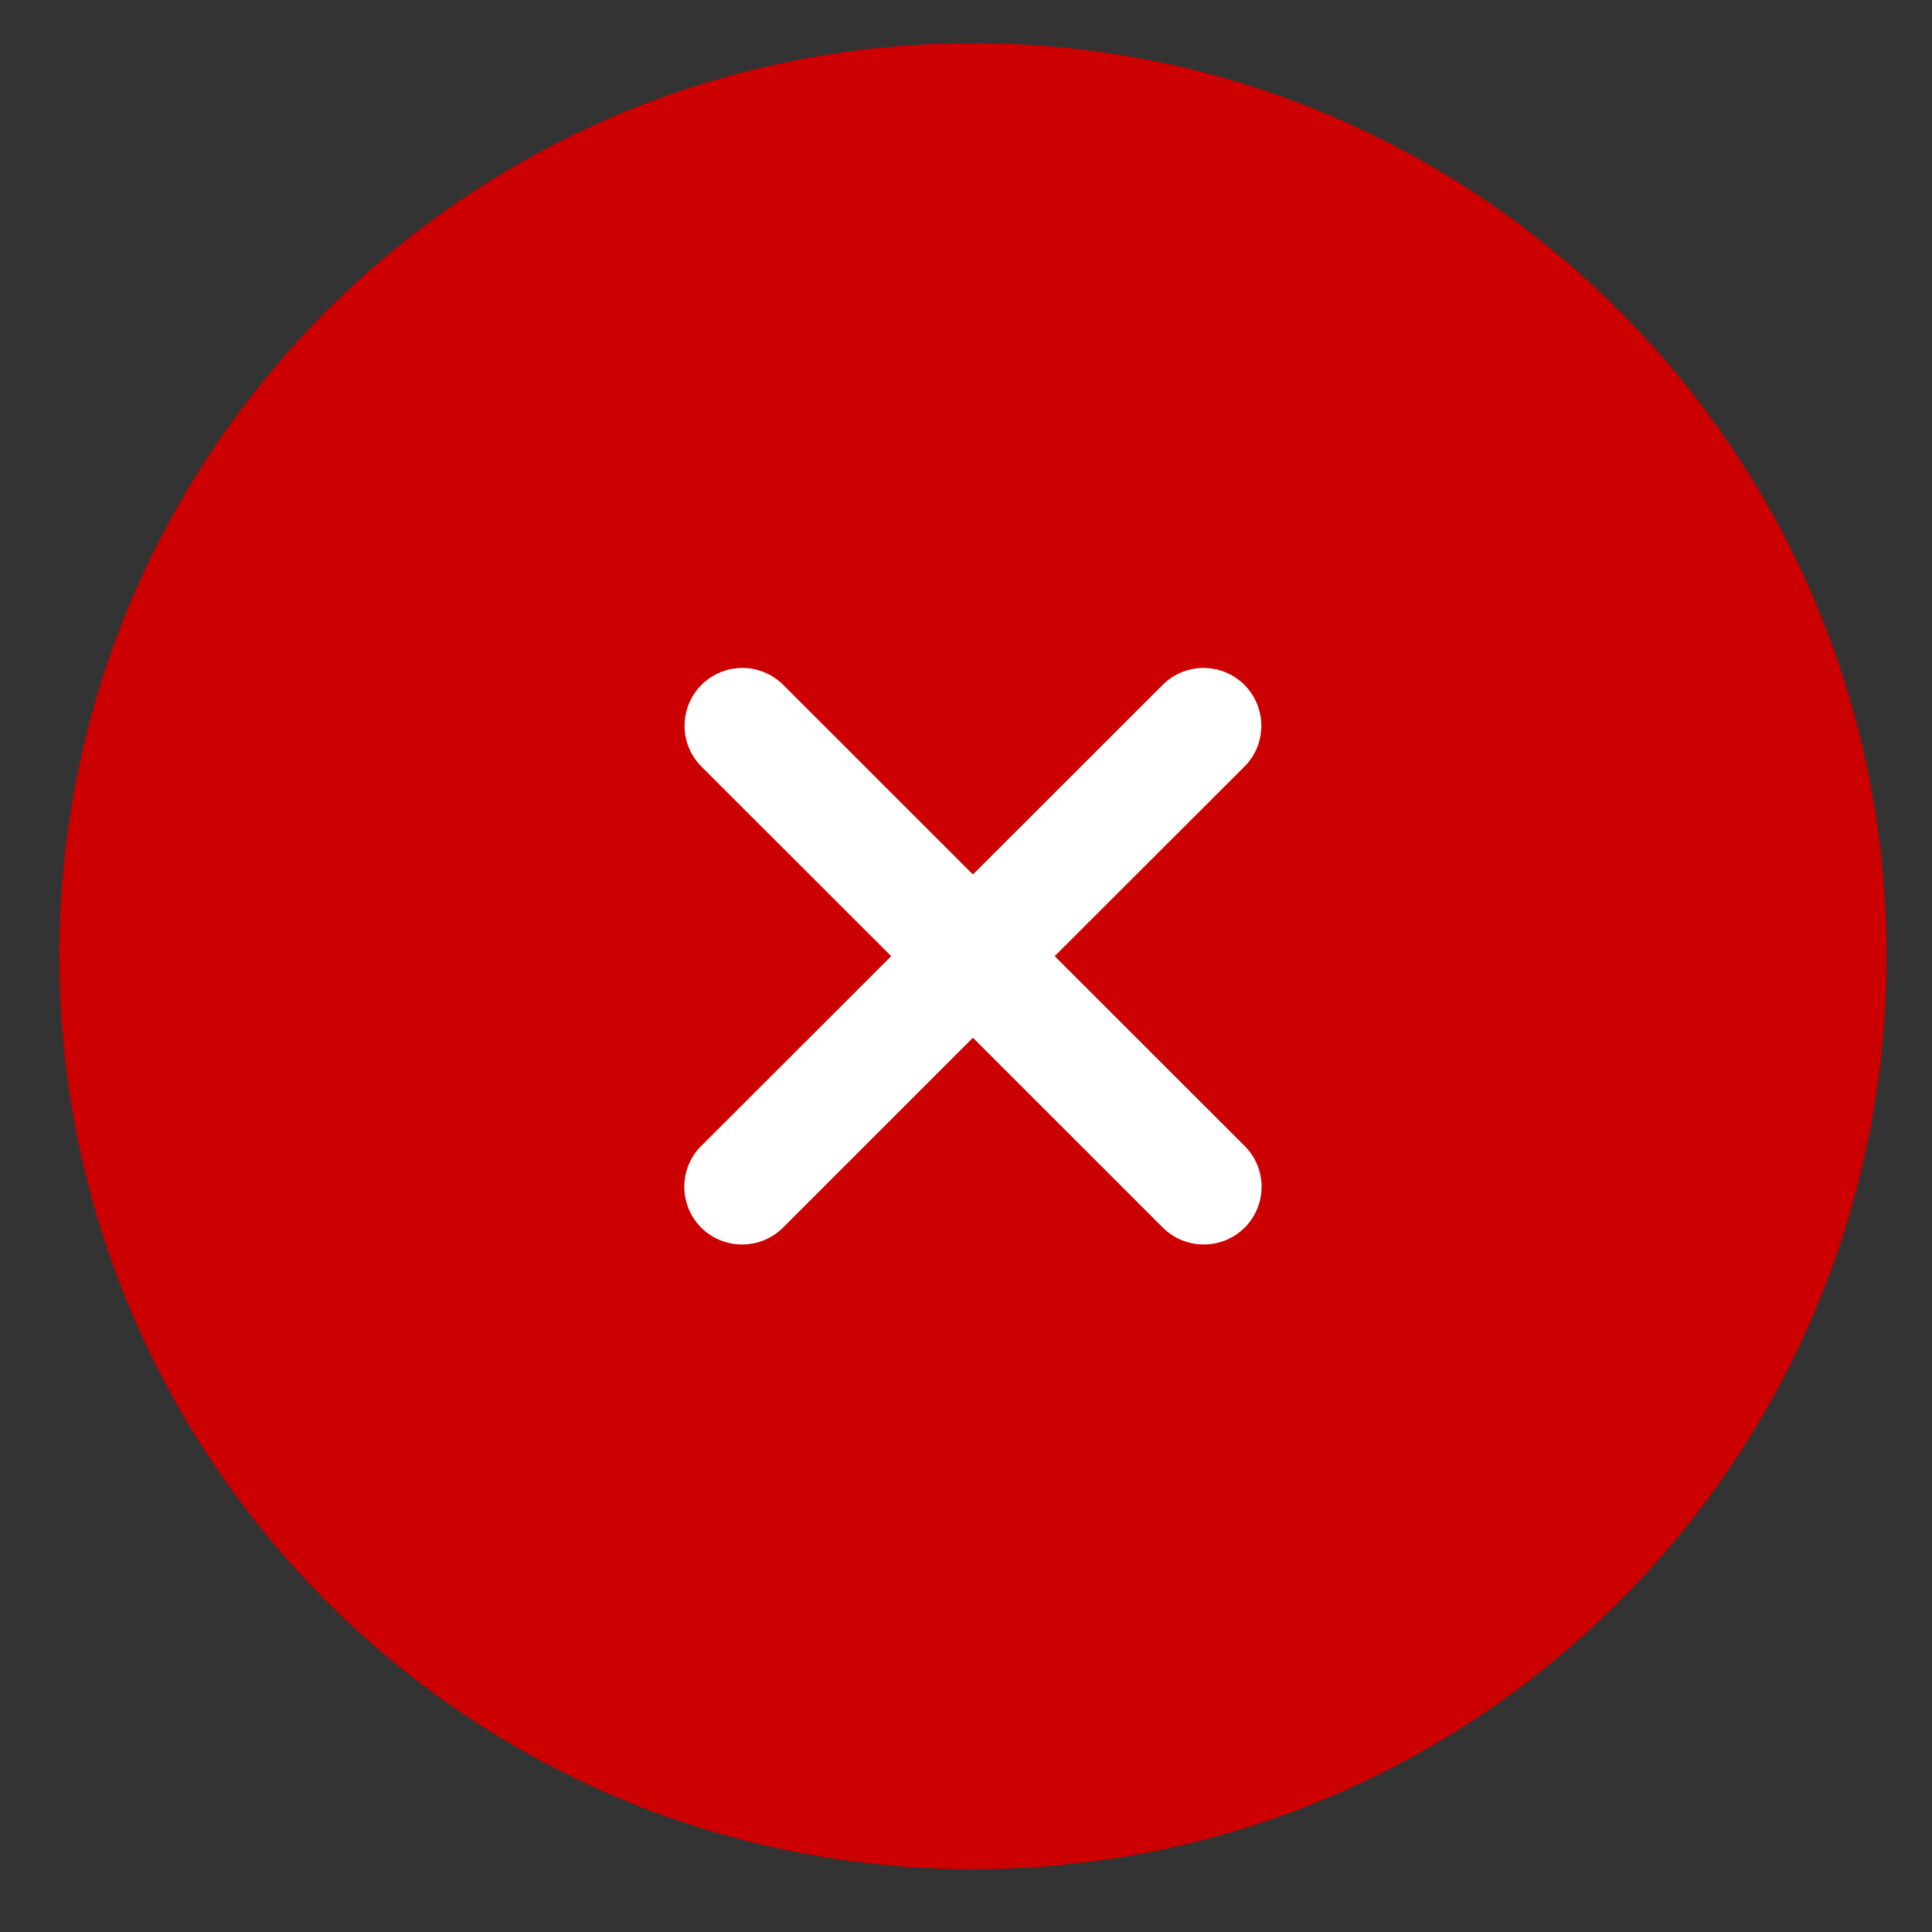
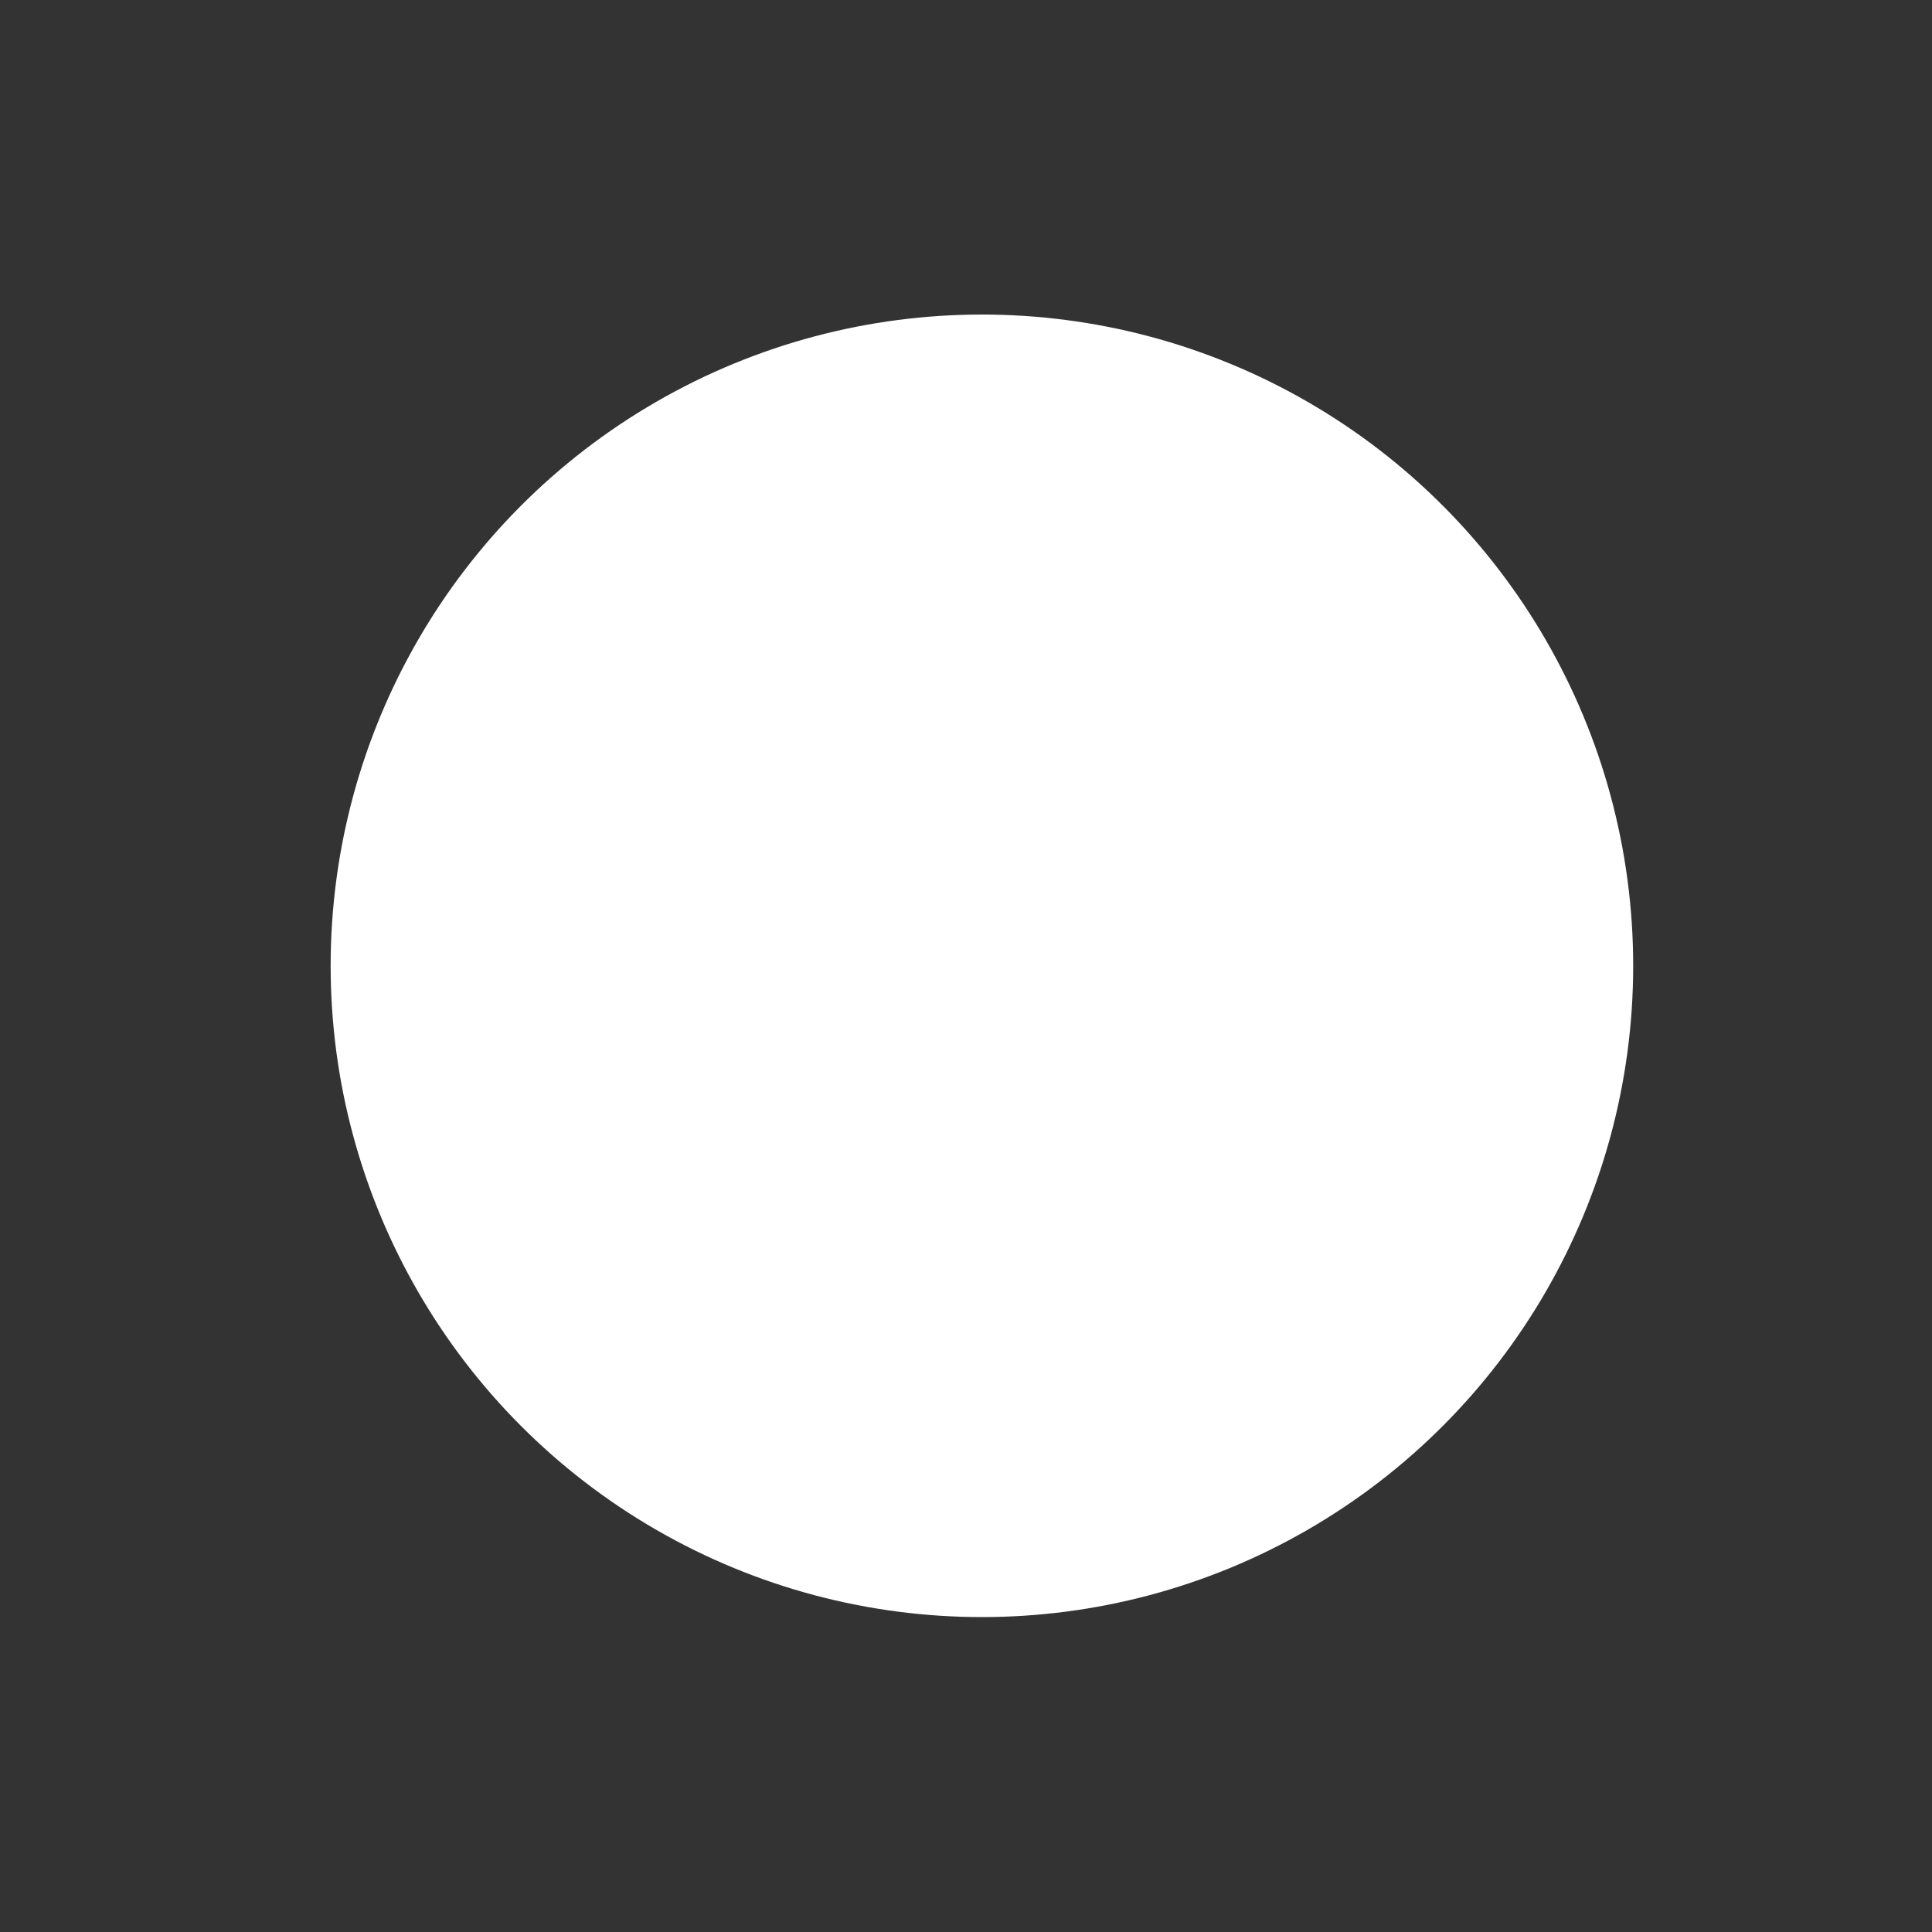
<svg xmlns="http://www.w3.org/2000/svg" width="21" height="21" viewBox="0 0 21 21" fill="none">
  <rect x="0" y="0" width="21" height="21" fill="#333333" stroke="none" />
  <circle cx="10.673" cy="10.498" r="7.079" fill="white" />
-   <path d="M10.575 0.469C5.091 0.469 0.645 4.912 0.645 10.393C0.645 15.873 5.091 20.317 10.575 20.317C16.06 20.317 20.506 15.873 20.506 10.393C20.506 4.912 16.06 0.469 10.575 0.469ZM13.529 12.456C13.646 12.573 13.713 12.733 13.713 12.9C13.713 13.067 13.646 13.226 13.529 13.344C13.283 13.588 12.886 13.588 12.64 13.344L10.575 11.28L8.511 13.344C8.265 13.588 7.868 13.588 7.622 13.344C7.504 13.226 7.438 13.067 7.438 12.9C7.438 12.733 7.504 12.573 7.622 12.456L9.687 10.393L7.622 8.33C7.379 8.084 7.381 7.689 7.625 7.444C7.87 7.2 8.265 7.199 8.511 7.442L10.575 9.505L12.64 7.442C12.886 7.199 13.281 7.2 13.526 7.444C13.77 7.689 13.772 8.084 13.529 8.33L11.464 10.393L13.529 12.456Z" fill="#CC0000" />
</svg>